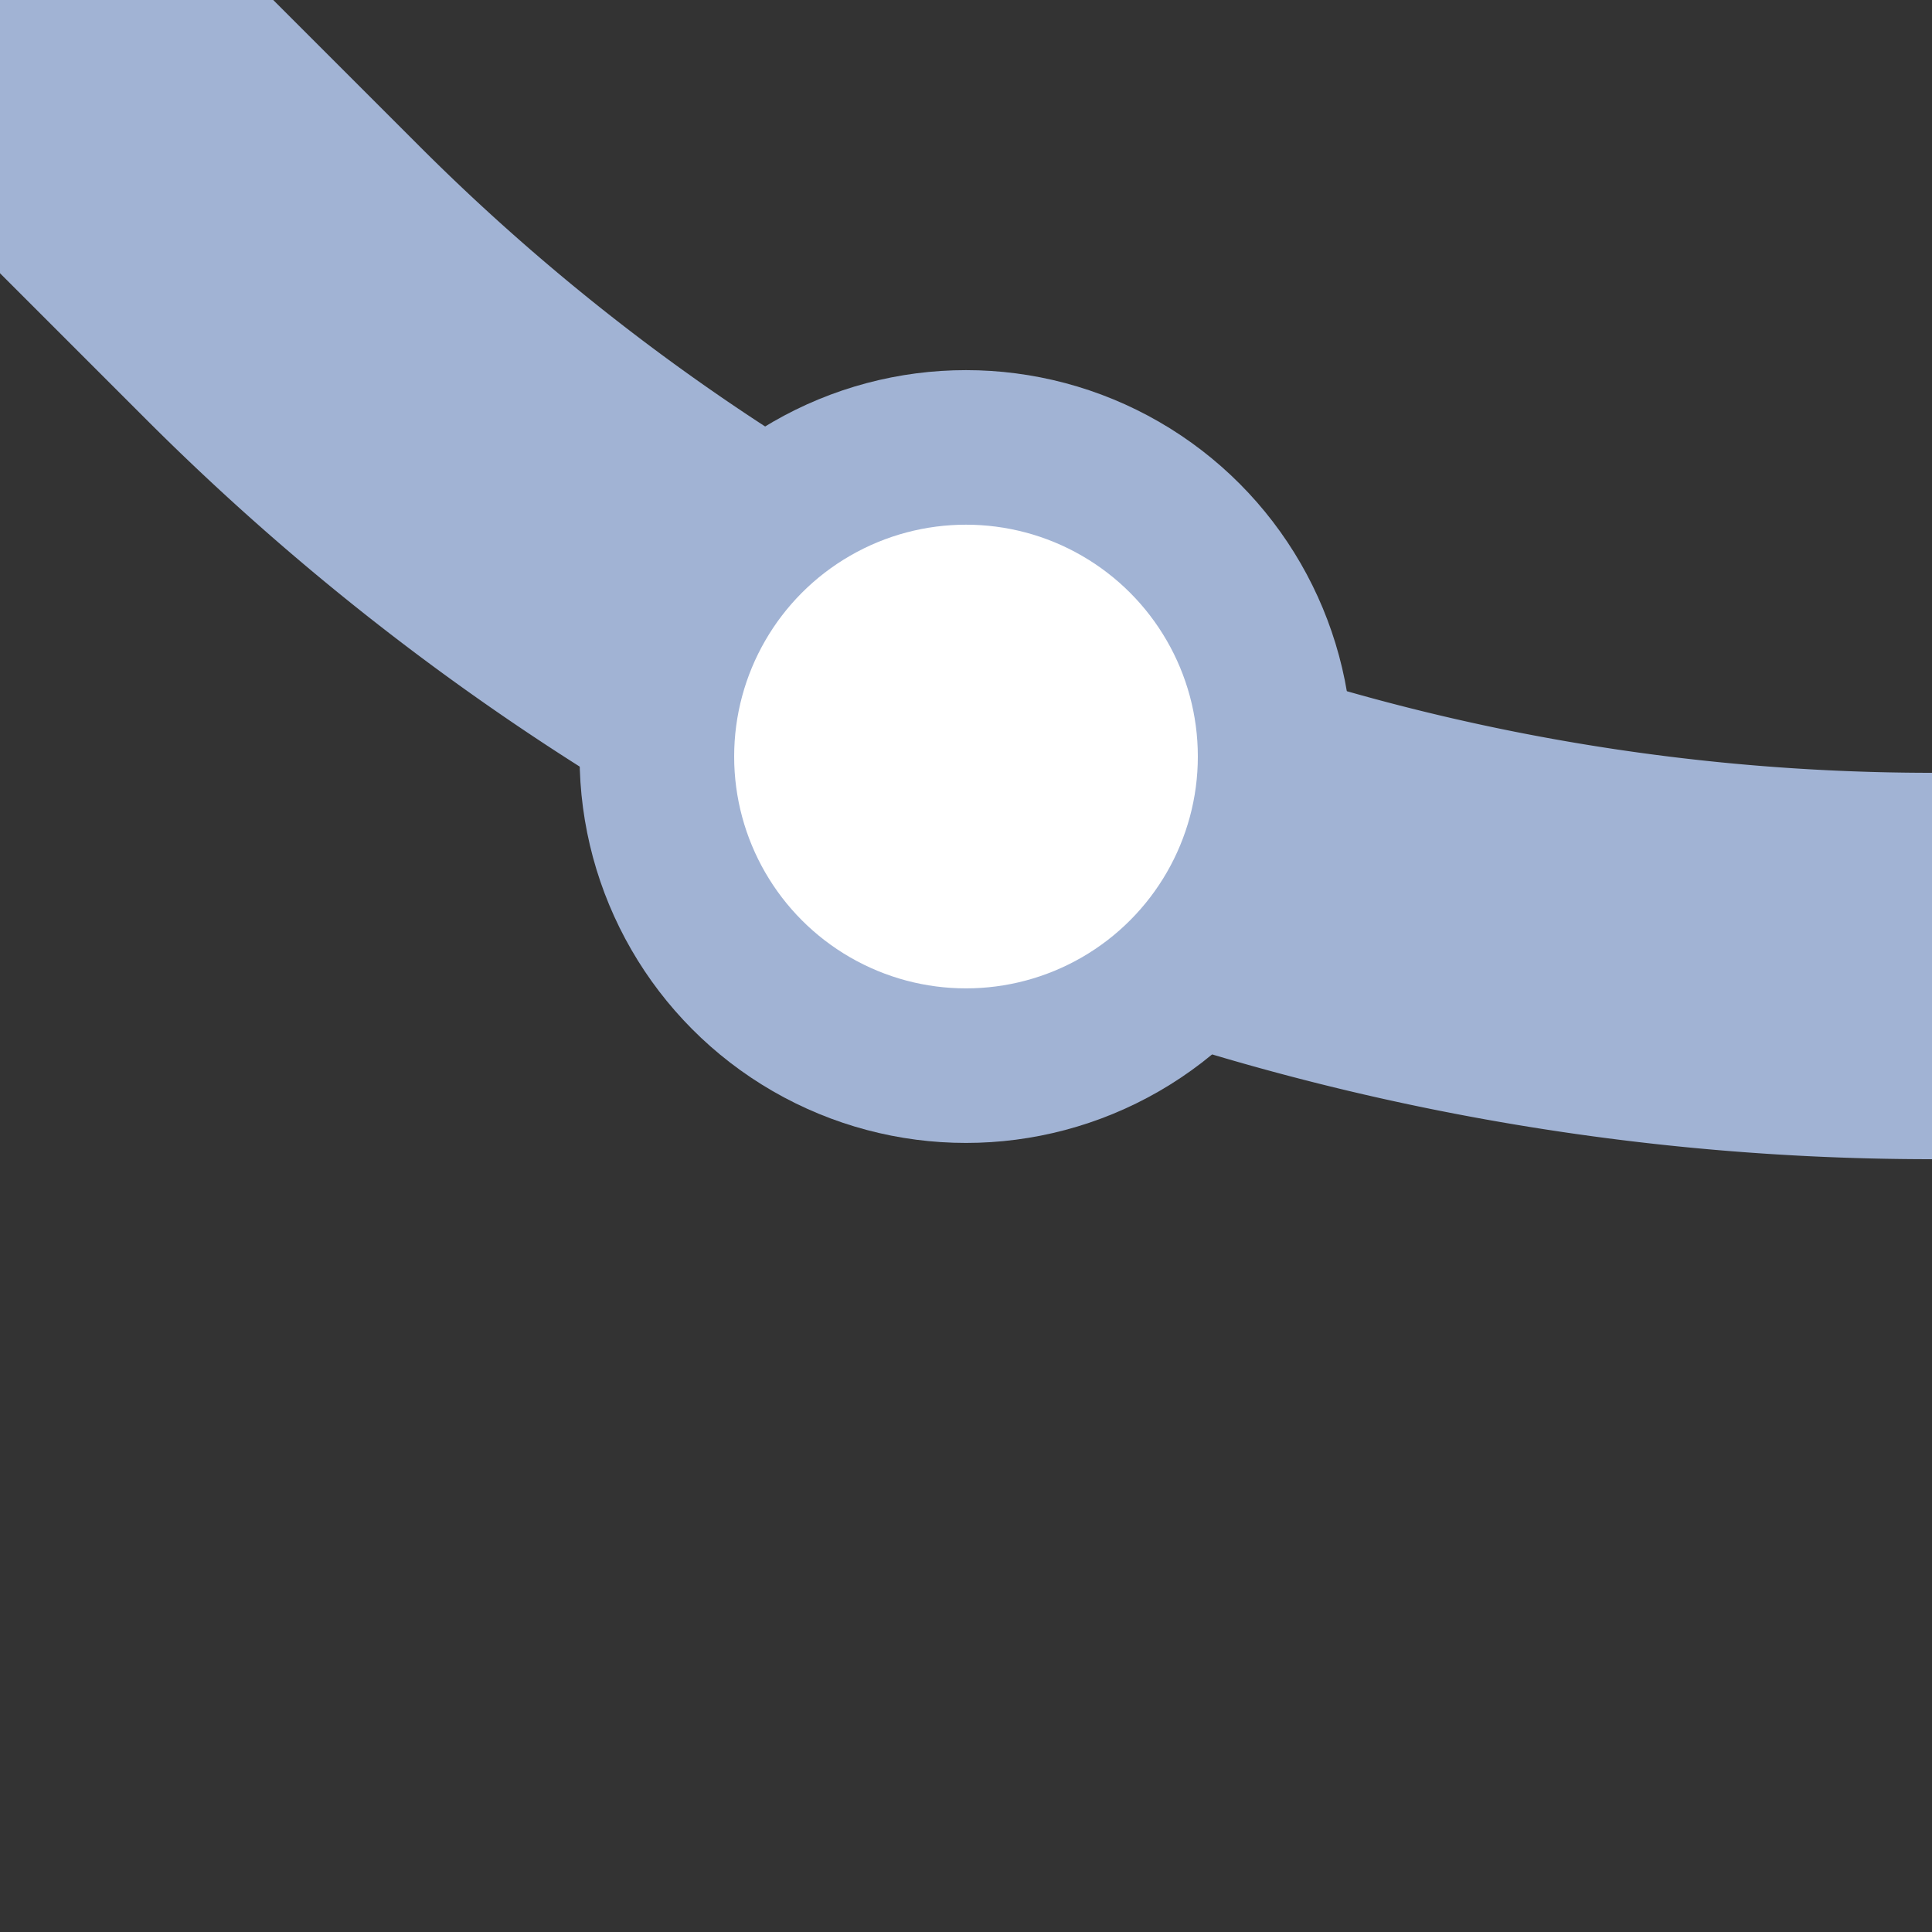
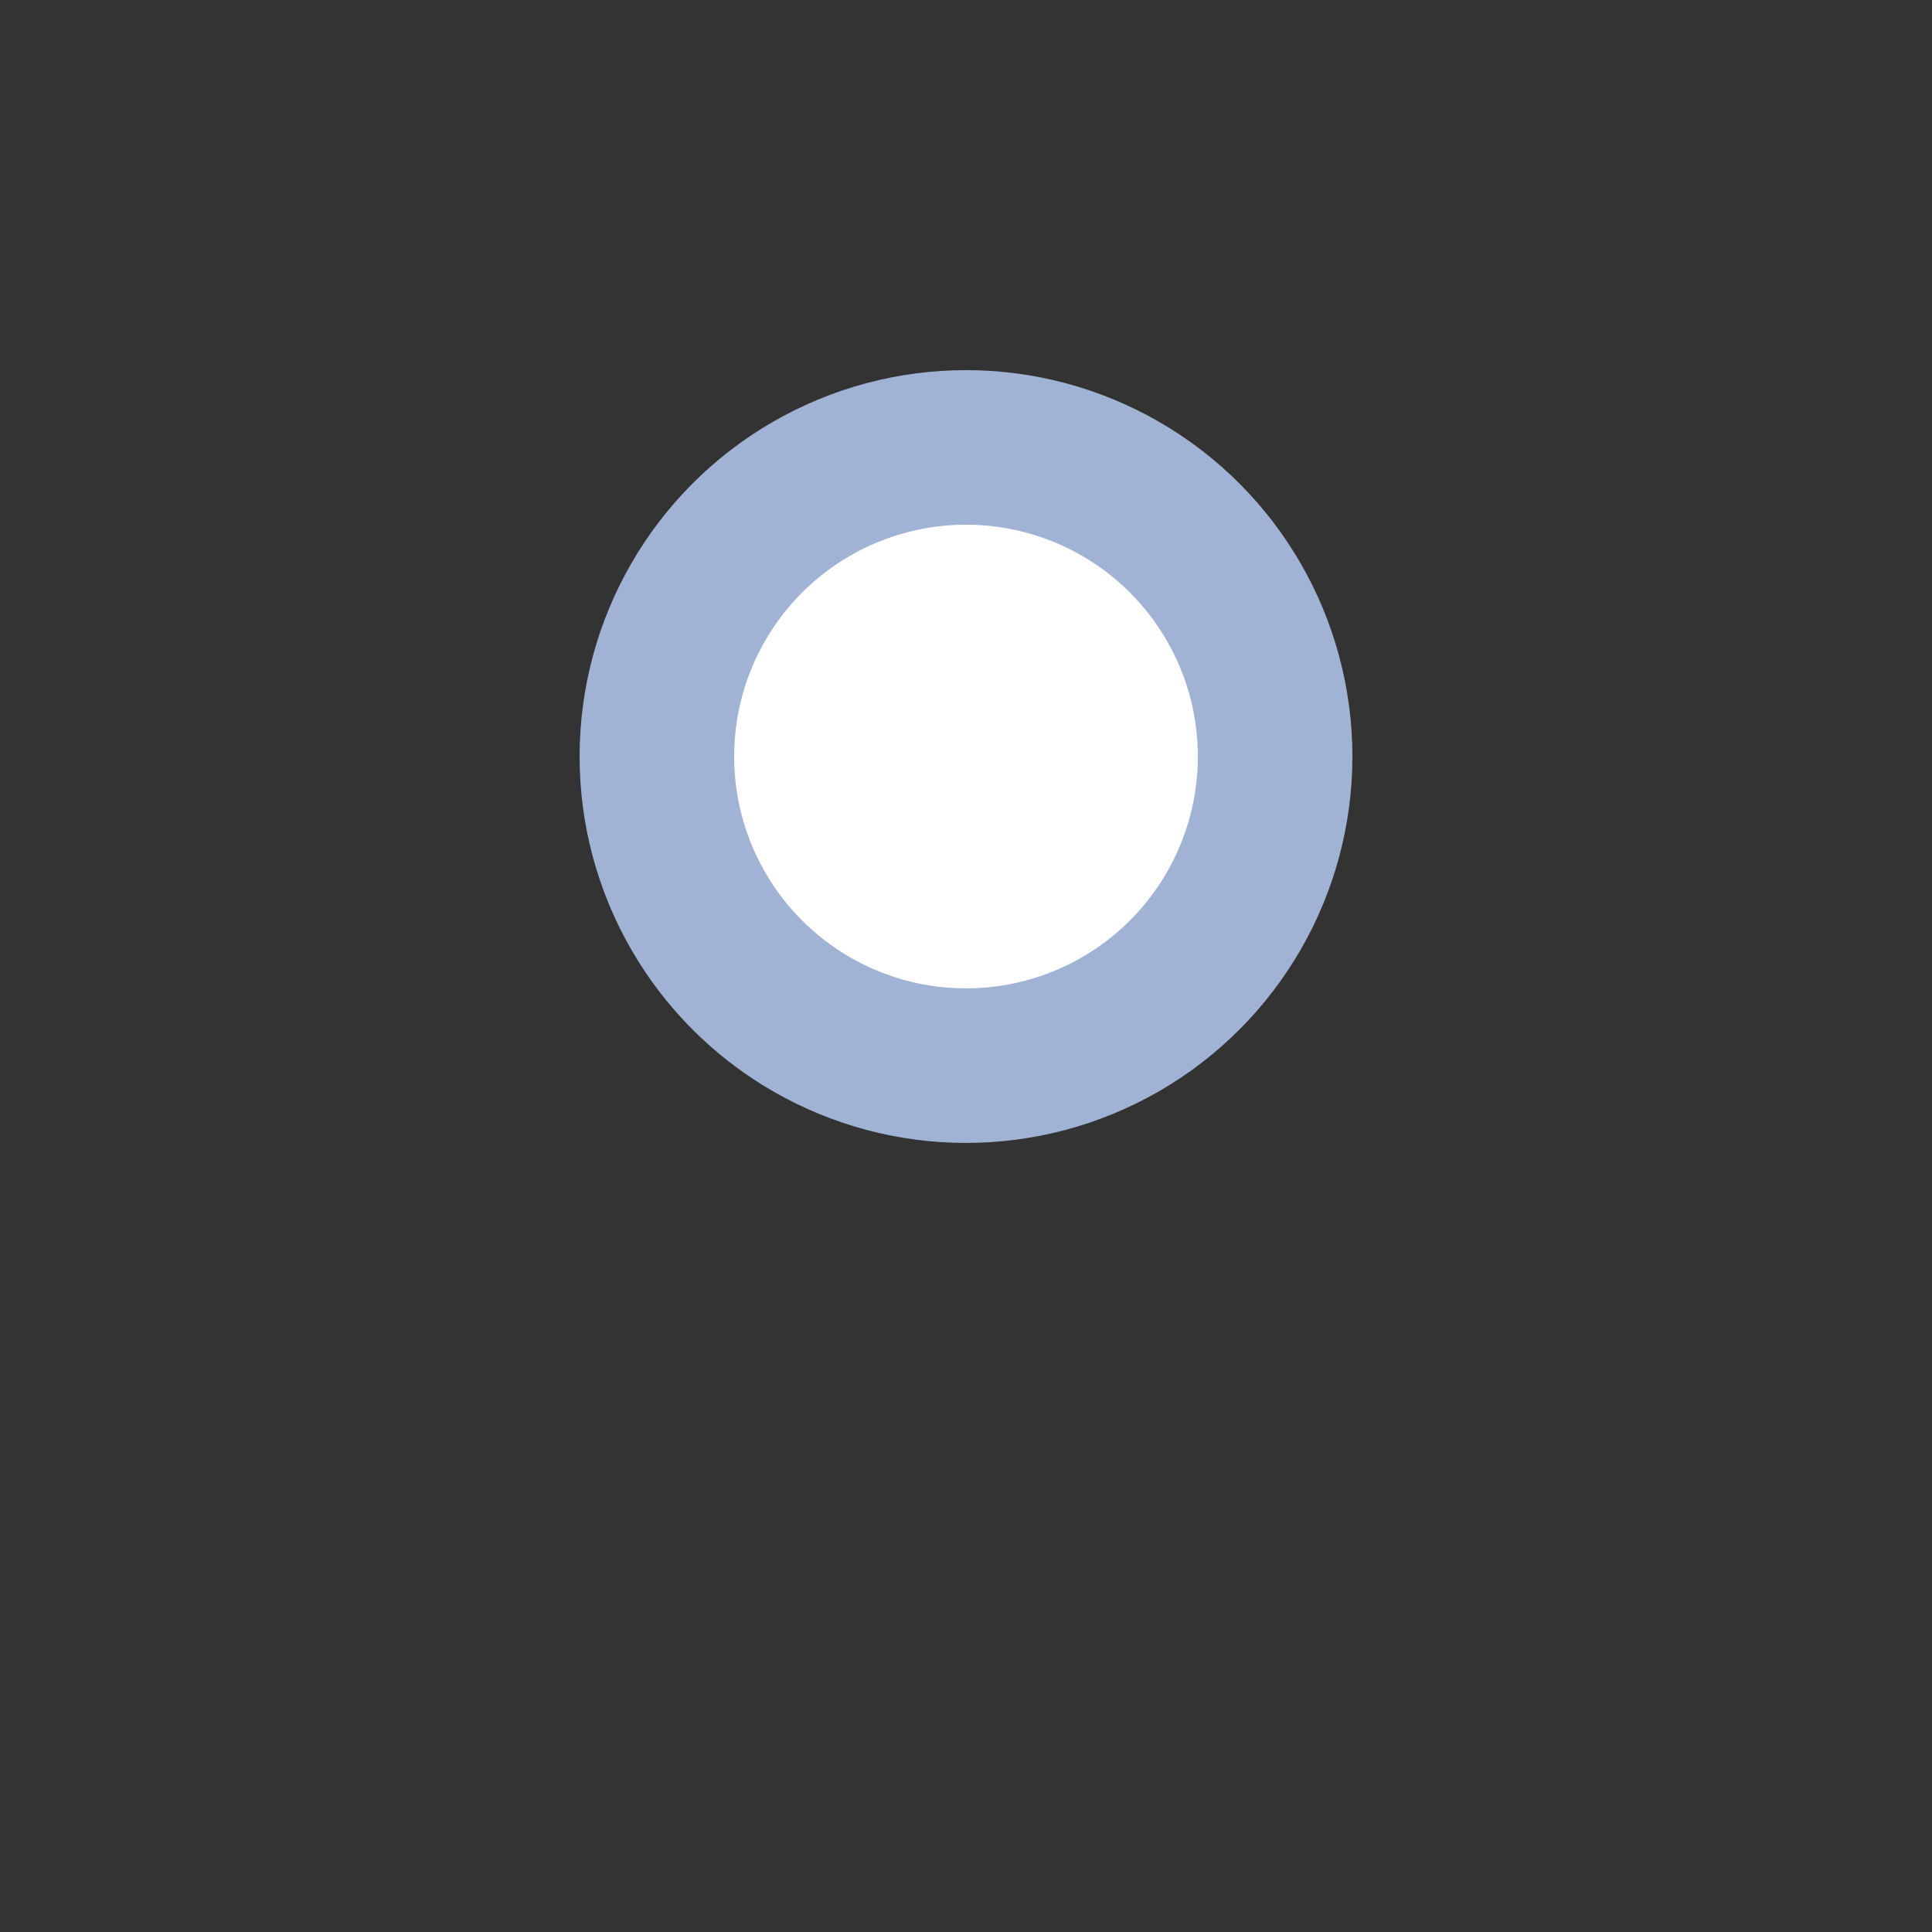
<svg xmlns="http://www.w3.org/2000/svg" width="500" height="500">
  <rect width="100%" height="100%" fill="#333333" stroke="none" />
  <title>BSTl+4 steel</title>
  <g stroke="#A1B3D4">
-     <path d="M 0,0 73.22,73.22 A 603.55,603.55 0 0 0 500,250" stroke-width="100" fill="none" />
    <circle fill="#FFF" cx="250" cy="195.79" r="80" stroke-width="40" />
  </g>
</svg>